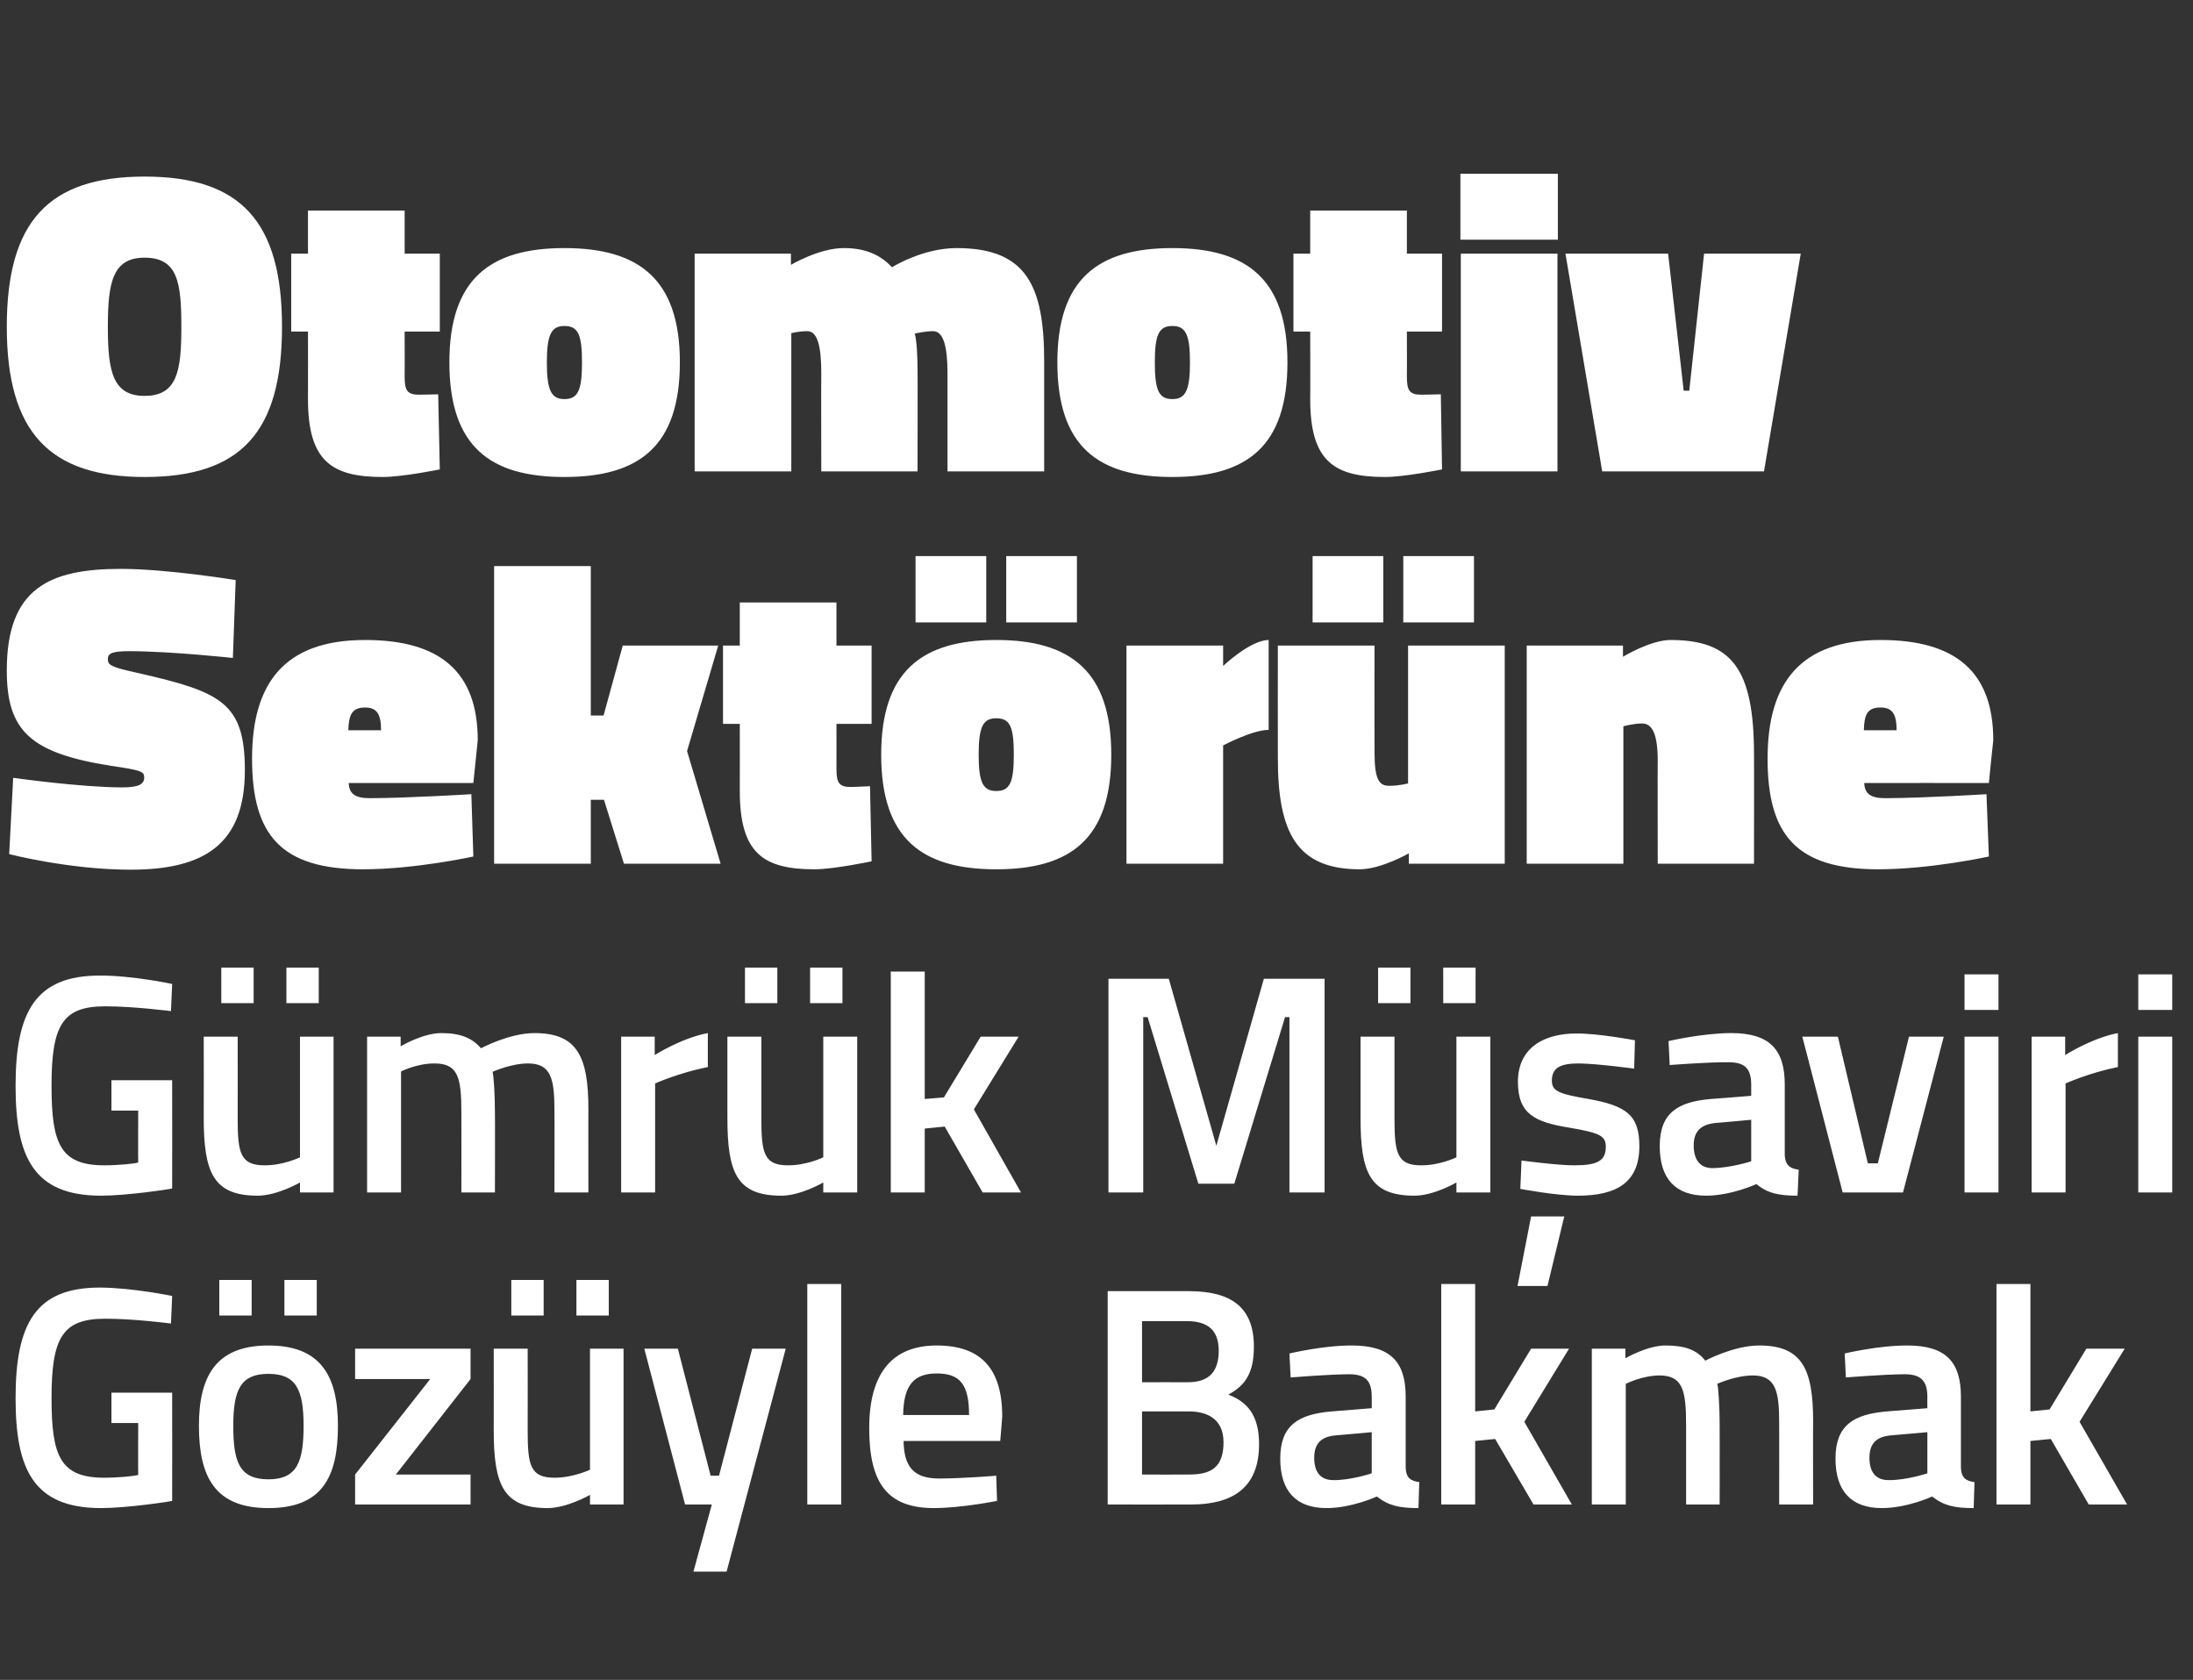
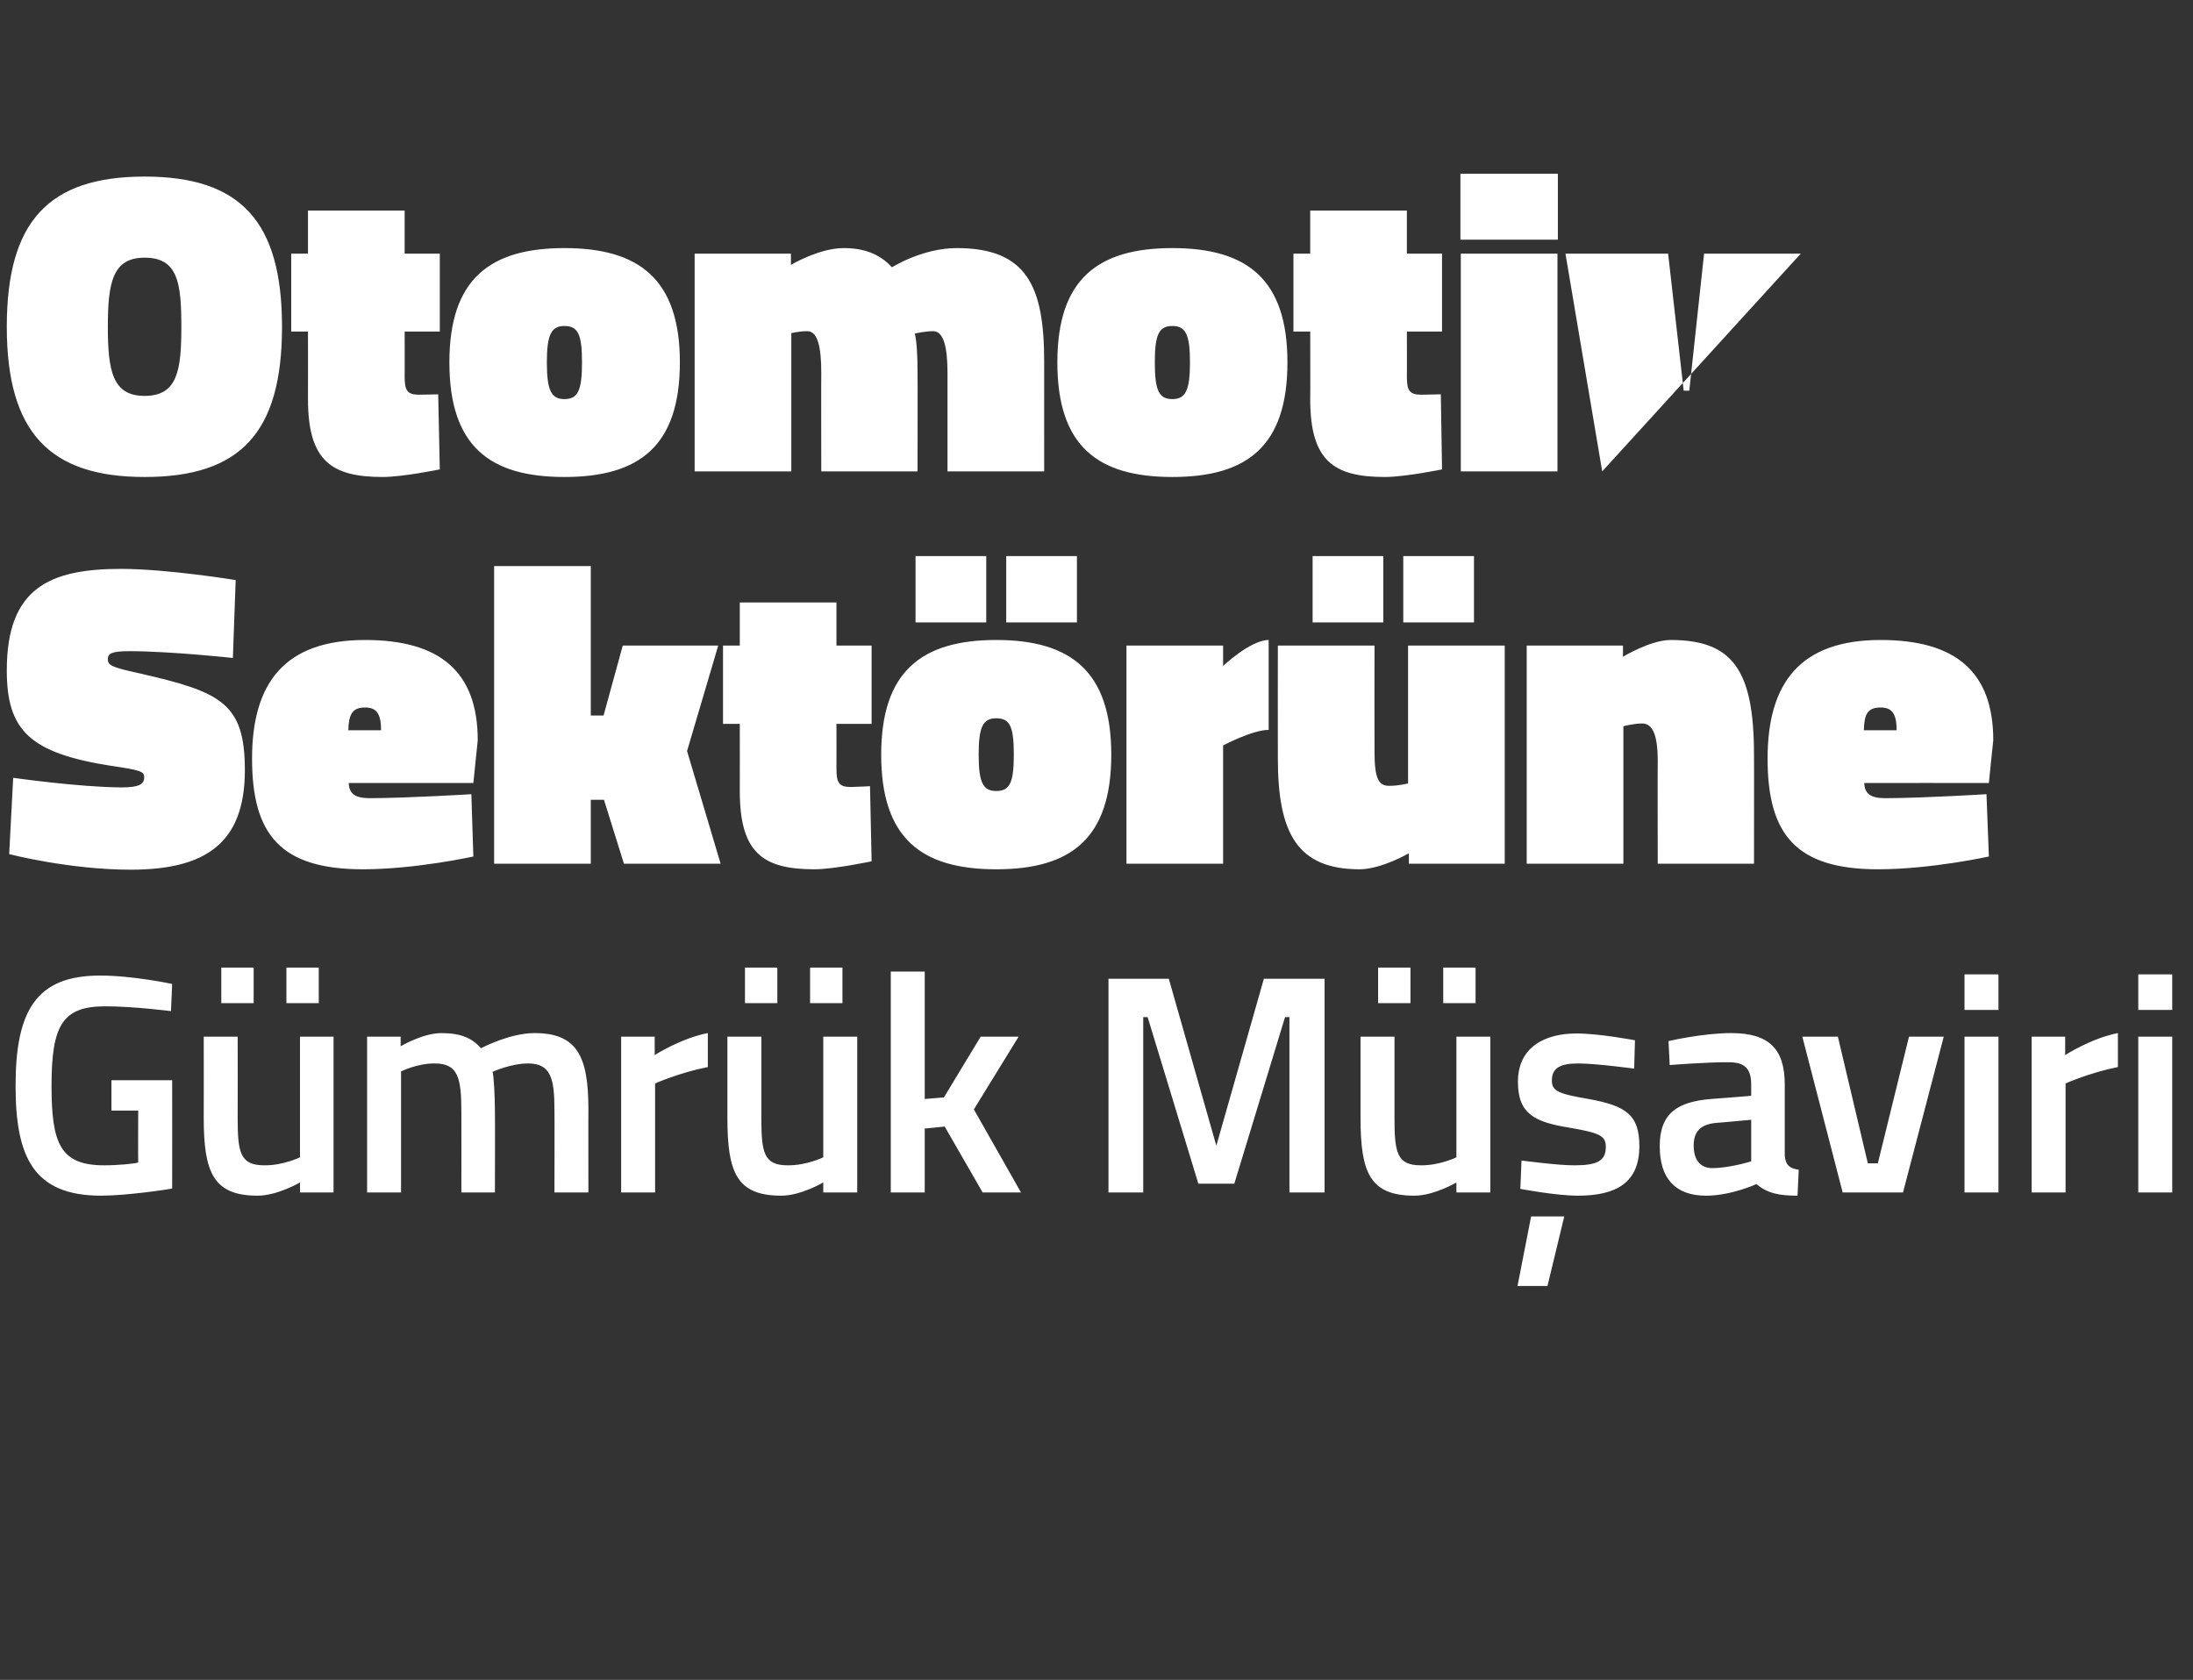
<svg xmlns="http://www.w3.org/2000/svg" version="1.1" width="549px" height="420.5px" viewBox="0 -37 549 420.5" style="top:-37px">
  <rect x="0" y="-37" width="549" height="420.5" fill="#333333" stroke="none" />
  <desc>Otomotiv Sekt r ne G mr k M aviri G z yle Bakmak</desc>
  <defs />
  <g id="Polygon345756">
-     <path d="M 27.9 311.6 L 43.1 311.6 C 43.1 311.6 43.13 338.7 43.1 338.7 C 42.4 338.9 31.7 340.5 25.3 340.5 C 8.3 340.5 3.9 330.7 3.9 313 C 3.9 294.2 9 285.3 25 285.3 C 33.15 285.34 43.1 287.4 43.1 287.4 L 42.8 294.3 C 42.8 294.3 33.38 293.07 26.3 293.1 C 15.6 293.1 12.9 297.9 12.9 313 C 12.9 327.5 15.1 332.9 26.1 332.9 C 29.6 332.9 33.6 332.5 34.6 332.2 C 34.55 332.22 34.6 319.2 34.6 319.2 L 27.9 319.2 L 27.9 311.6 Z M 49.8 319.9 C 49.8 332.8 53.9 340.5 67.2 340.5 C 80.6 340.5 84.6 332.8 84.6 319.9 C 84.6 307.3 80.2 299.8 67.2 299.8 C 54.2 299.8 49.8 307.3 49.8 319.9 Z M 58.4 319.9 C 58.4 310.8 60.3 306.9 67.2 306.9 C 74.1 306.9 76 310.8 76 319.9 C 76 328.9 74.4 333.3 67.2 333.3 C 59.9 333.3 58.4 328.9 58.4 319.9 Z M 54.9 283.4 L 63 283.4 L 63 292.3 L 54.9 292.3 L 54.9 283.4 Z M 71.2 283.4 L 79.3 283.4 L 79.3 292.3 L 71.2 292.3 L 71.2 283.4 Z M 88.9 300.6 L 117.8 300.6 L 117.8 308.2 L 99.1 332.1 L 117.8 332.1 L 117.8 339.6 L 88.9 339.6 L 88.9 332.1 L 107.7 308.2 L 88.9 308.2 L 88.9 300.6 Z M 147.7 300.6 L 147.7 330.9 C 147.7 330.9 143.44 332.92 138.8 332.9 C 132.7 332.9 132.1 329.7 132.1 321.1 C 132.13 321.07 132.1 300.6 132.1 300.6 L 123.6 300.6 C 123.6 300.6 123.63 320.99 123.6 321 C 123.6 334.7 126 340.5 137.1 340.5 C 141.96 340.49 147.7 337.2 147.7 337.2 L 147.7 339.6 L 156.1 339.6 L 156.1 300.6 L 147.7 300.6 Z M 128 283.4 L 136.1 283.4 L 136.1 292.3 L 128 292.3 L 128 283.4 Z M 144.3 283.4 L 152.4 283.4 L 152.4 292.3 L 144.3 292.3 L 144.3 283.4 Z M 169.7 300.6 L 177.9 332.4 L 180 332.4 L 188.3 300.6 L 196.7 300.6 L 181.9 356.4 L 173.6 356.4 L 178.2 339.6 L 171.5 339.6 L 161.3 300.6 L 169.7 300.6 Z M 202.1 284.4 L 210.6 284.4 L 210.6 339.6 L 202.1 339.6 L 202.1 284.4 Z M 249.4 332.4 L 249.6 338.7 C 249.6 338.7 240.71 340.49 233.8 340.5 C 222.1 340.5 217.6 334.2 217.6 320.5 C 217.6 306.2 223.8 299.8 234.5 299.8 C 245.5 299.8 250.9 305.5 250.9 317.6 C 250.92 317.64 250.4 323.7 250.4 323.7 C 250.4 323.7 226.2 323.72 226.2 323.7 C 226.3 330 228.6 333.1 235.1 333.1 C 241.25 333.08 249.4 332.4 249.4 332.4 Z M 242.6 317.2 C 242.6 309.4 240.2 306.8 234.5 306.8 C 228.8 306.8 226.2 309.7 226.1 317.2 C 226.1 317.2 242.6 317.2 242.6 317.2 Z M 297.6 286.2 C 308.2 286.2 313.9 290.2 313.9 300.1 C 313.9 306.6 311.8 309.8 307.5 312.1 C 312.2 313.9 315.2 317.2 315.2 324.5 C 315.2 335.4 308.6 339.6 298.2 339.6 C 298.19 339.63 277.3 339.6 277.3 339.6 L 277.3 286.2 C 277.3 286.2 297.57 286.2 297.6 286.2 Z M 285.9 316.3 L 285.9 332.1 C 285.9 332.1 297.72 332.14 297.7 332.1 C 303.1 332.1 306.3 330.4 306.3 324 C 306.3 317.9 301.8 316.3 297.6 316.3 C 297.57 316.31 285.9 316.3 285.9 316.3 Z M 285.9 293.7 L 285.9 309 C 285.9 309 297.41 308.98 297.4 309 C 302.7 309 305.1 306.3 305.1 301.1 C 305.1 296 302.4 293.7 297.1 293.7 C 297.1 293.69 285.9 293.7 285.9 293.7 Z M 351.9 330.4 C 352 332.8 353 333.7 355.3 334 C 355.3 334 355.1 340.5 355.1 340.5 C 350.3 340.5 347.6 339.9 344.7 337.6 C 344.7 337.6 338.4 340.5 332.1 340.5 C 324.4 340.5 320.5 336.2 320.5 328.1 C 320.5 319.8 325 317 333.4 316.3 C 333.37 316.31 343.4 315.5 343.4 315.5 C 343.4 315.5 343.43 312.64 343.4 312.6 C 343.4 308.4 341.6 307 337.7 307 C 332.51 307.03 323.1 307.8 323.1 307.8 L 322.8 301.8 C 322.8 301.8 331.26 299.77 338.4 299.8 C 348 299.8 351.9 303.8 351.9 312.6 C 351.9 312.6 351.9 330.4 351.9 330.4 Z M 334.4 322.3 C 330.8 322.6 329 324.3 329 327.9 C 329 331.4 330.5 333.5 333.8 333.5 C 338.2 333.55 343.4 331.8 343.4 331.8 L 343.4 321.5 C 343.4 321.5 334.38 322.32 334.4 322.3 Z M 360.8 339.6 L 360.8 284.4 L 369.3 284.4 L 369.3 316.3 L 374.1 315.8 L 383.3 300.6 L 392.8 300.6 L 381.6 318.9 L 393.5 339.6 L 383.9 339.6 L 374.3 323.2 L 369.3 323.7 L 369.3 339.6 L 360.8 339.6 Z M 398.5 339.6 L 398.5 300.6 L 406.9 300.6 L 406.9 303 C 406.9 303 412.43 299.77 417 299.8 C 421.8 299.8 424.8 300.9 426.9 303.6 C 426.9 303.6 434 299.8 440.4 299.8 C 451 299.8 453.9 305.5 453.9 318.7 C 453.85 318.73 453.9 339.6 453.9 339.6 L 445.4 339.6 C 445.4 339.6 445.43 318.96 445.4 319 C 445.4 311.2 444.5 307.3 438.8 307.3 C 434.5 307.3 429.9 309.4 429.9 309.4 C 430.2 310.2 430.5 315.6 430.5 319.4 C 430.53 319.43 430.5 339.6 430.5 339.6 L 422.1 339.6 C 422.1 339.6 422.11 319.59 422.1 319.6 C 422.1 310.9 421.2 307.3 415.4 307.3 C 411.03 307.34 407 309.4 407 309.4 L 407 339.6 L 398.5 339.6 Z M 490.9 330.4 C 491 332.8 492 333.7 494.3 334 C 494.3 334 494.1 340.5 494.1 340.5 C 489.3 340.5 486.6 339.9 483.7 337.6 C 483.7 337.6 477.5 340.5 471.1 340.5 C 463.4 340.5 459.5 336.2 459.5 328.1 C 459.5 319.8 464 317 472.4 316.3 C 472.39 316.31 482.5 315.5 482.5 315.5 C 482.5 315.5 482.46 312.64 482.5 312.6 C 482.5 308.4 480.6 307 476.8 307 C 471.54 307.03 462.1 307.8 462.1 307.8 L 461.8 301.8 C 461.8 301.8 470.29 299.77 477.5 299.8 C 487 299.8 490.9 303.8 490.9 312.6 C 490.9 312.6 490.9 330.4 490.9 330.4 Z M 473.4 322.3 C 469.8 322.6 468 324.3 468 327.9 C 468 331.4 469.5 333.5 472.8 333.5 C 477.23 333.55 482.5 331.8 482.5 331.8 L 482.5 321.5 C 482.5 321.5 473.41 322.32 473.4 322.3 Z M 499.8 339.6 L 499.8 284.4 L 508.3 284.4 L 508.3 316.3 L 513.1 315.8 L 522.3 300.6 L 531.9 300.6 L 520.6 318.9 L 532.5 339.6 L 522.9 339.6 L 513.4 323.2 L 508.3 323.7 L 508.3 339.6 L 499.8 339.6 Z " stroke="none" fill="#fff" />
-   </g>
+     </g>
  <g id="Polygon345755">
    <path d="M 27.9 233.4 L 43.1 233.4 C 43.1 233.4 43.13 260.52 43.1 260.5 C 42.4 260.7 31.7 262.3 25.3 262.3 C 8.3 262.3 3.9 252.5 3.9 234.8 C 3.9 216.1 9 207.2 25 207.2 C 33.15 207.17 43.1 209.3 43.1 209.3 L 42.8 216.1 C 42.8 216.1 33.38 214.89 26.3 214.9 C 15.6 214.9 12.9 219.7 12.9 234.8 C 12.9 249.3 15.1 254.7 26.1 254.7 C 29.6 254.7 33.6 254.3 34.6 254 C 34.55 254.05 34.6 241 34.6 241 L 27.9 241 L 27.9 233.4 Z M 75.1 222.5 L 75.1 252.7 C 75.1 252.7 70.85 254.75 66.2 254.7 C 60.1 254.7 59.5 251.5 59.5 242.9 C 59.54 242.89 59.5 222.5 59.5 222.5 L 51 222.5 C 51 222.5 51.04 242.81 51 242.8 C 51 256.5 53.4 262.3 64.5 262.3 C 69.37 262.31 75.1 259 75.1 259 L 75.1 261.5 L 83.5 261.5 L 83.5 222.5 L 75.1 222.5 Z M 55.4 205.2 L 63.5 205.2 L 63.5 214.1 L 55.4 214.1 L 55.4 205.2 Z M 71.7 205.2 L 79.8 205.2 L 79.8 214.1 L 71.7 214.1 L 71.7 205.2 Z M 91.9 261.5 L 91.9 222.5 L 100.3 222.5 L 100.3 224.9 C 100.3 224.9 105.85 221.6 110.5 221.6 C 115.2 221.6 118.2 222.8 120.4 225.4 C 120.4 225.4 127.5 221.6 133.8 221.6 C 144.4 221.6 147.3 227.3 147.3 240.6 C 147.27 240.55 147.3 261.5 147.3 261.5 L 138.8 261.5 C 138.8 261.5 138.85 240.79 138.8 240.8 C 138.8 233 137.9 229.2 132.2 229.2 C 127.9 229.2 123.3 231.3 123.3 231.3 C 123.6 232 123.9 237.4 123.9 241.3 C 123.95 241.25 123.9 261.5 123.9 261.5 L 115.5 261.5 C 115.5 261.5 115.53 241.41 115.5 241.4 C 115.5 232.8 114.7 229.2 108.8 229.2 C 104.45 229.16 100.4 231.2 100.4 231.2 L 100.4 261.5 L 91.9 261.5 Z M 155.5 222.5 L 163.9 222.5 L 163.9 227.1 C 163.9 227.1 170.56 222.85 177.2 221.6 C 177.2 221.6 177.2 230.1 177.2 230.1 C 170.09 231.5 164 234.2 164 234.2 L 164 261.5 L 155.5 261.5 L 155.5 222.5 Z M 206.1 222.5 L 206.1 252.7 C 206.1 252.7 201.92 254.75 197.2 254.7 C 191.2 254.7 190.6 251.5 190.6 242.9 C 190.61 242.89 190.6 222.5 190.6 222.5 L 182.1 222.5 C 182.1 222.5 182.11 242.81 182.1 242.8 C 182.1 256.5 184.4 262.3 195.6 262.3 C 200.44 262.31 206.1 259 206.1 259 L 206.1 261.5 L 214.6 261.5 L 214.6 222.5 L 206.1 222.5 Z M 186.5 205.2 L 194.6 205.2 L 194.6 214.1 L 186.5 214.1 L 186.5 205.2 Z M 202.8 205.2 L 210.9 205.2 L 210.9 214.1 L 202.8 214.1 L 202.8 205.2 Z M 223 261.5 L 223 206.2 L 231.5 206.2 L 231.5 238.1 L 236.3 237.7 L 245.5 222.5 L 255 222.5 L 243.8 240.7 L 255.6 261.5 L 246 261.5 L 236.5 245 L 231.5 245.5 L 231.5 261.5 L 223 261.5 Z M 277.5 208 L 292.6 208 L 304.5 249.8 L 316.4 208 L 331.6 208 L 331.6 261.5 L 322.8 261.5 L 322.8 217.6 L 321.7 217.6 L 309 259.3 L 300 259.3 L 287.3 217.6 L 286.2 217.6 L 286.2 261.5 L 277.5 261.5 L 277.5 208 Z M 364.6 222.5 L 364.6 252.7 C 364.6 252.7 360.42 254.75 355.7 254.7 C 349.7 254.7 349.1 251.5 349.1 242.9 C 349.11 242.89 349.1 222.5 349.1 222.5 L 340.6 222.5 C 340.6 222.5 340.61 242.81 340.6 242.8 C 340.6 256.5 342.9 262.3 354.1 262.3 C 358.94 262.31 364.6 259 364.6 259 L 364.6 261.5 L 373.1 261.5 L 373.1 222.5 L 364.6 222.5 Z M 345 205.2 L 353.1 205.2 L 353.1 214.1 L 345 214.1 L 345 205.2 Z M 361.3 205.2 L 369.4 205.2 L 369.4 214.1 L 361.3 214.1 L 361.3 205.2 Z M 379.9 284.9 L 387.4 284.9 L 391.6 267.5 L 383.3 267.5 L 379.9 284.9 Z M 409.1 230.5 C 409.1 230.5 399.92 229.24 395.2 229.2 C 390.6 229.2 388.5 230.3 388.5 233.5 C 388.5 236.1 390.1 236.8 397.7 238.1 C 407.1 239.8 410.4 242.1 410.4 249.9 C 410.4 259 404.7 262.3 395 262.3 C 389.62 262.31 380.6 260.6 380.6 260.6 L 380.9 253.5 C 380.9 253.5 390.25 254.75 394.2 254.7 C 399.8 254.7 402 253.6 402 250.1 C 402 247.4 400.7 246.6 393 245.3 C 384.4 243.9 380 242 380 233.8 C 380 225 386.9 221.7 394.6 221.7 C 400.31 221.68 409.3 223.4 409.3 223.4 L 409.1 230.5 Z M 446.8 252.3 C 447 254.6 448 255.5 450.3 255.8 C 450.3 255.8 450 262.3 450 262.3 C 445.3 262.3 442.5 261.7 439.7 259.4 C 439.7 259.4 433.4 262.3 427.1 262.3 C 419.4 262.3 415.5 258 415.5 249.9 C 415.5 241.6 420 238.8 428.3 238.1 C 428.34 238.13 438.4 237.3 438.4 237.3 C 438.4 237.3 438.4 234.47 438.4 234.5 C 438.4 230.2 436.5 228.9 432.7 228.9 C 427.48 228.85 418 229.6 418 229.6 L 417.7 223.6 C 417.7 223.6 426.24 221.6 433.4 221.6 C 442.9 221.6 446.8 225.6 446.8 234.5 C 446.8 234.5 446.8 252.3 446.8 252.3 Z M 429.4 244.1 C 425.8 244.5 424 246.2 424 249.7 C 424 253.2 425.5 255.4 428.7 255.4 C 433.18 255.37 438.4 253.7 438.4 253.7 L 438.4 243.3 C 438.4 243.3 429.36 244.14 429.4 244.1 Z M 460.1 222.5 L 467.6 254.2 L 470.1 254.2 L 477.9 222.5 L 486.6 222.5 L 476.4 261.5 L 461.3 261.5 L 451.2 222.5 L 460.1 222.5 Z M 491.8 222.5 L 500.3 222.5 L 500.3 261.5 L 491.8 261.5 L 491.8 222.5 Z M 491.8 206.9 L 500.3 206.9 L 500.3 215.8 L 491.8 215.8 L 491.8 206.9 Z M 508.6 222.5 L 517 222.5 L 517 227.1 C 517 227.1 523.62 222.85 530.2 221.6 C 530.2 221.6 530.2 230.1 530.2 230.1 C 523.15 231.5 517.1 234.2 517.1 234.2 L 517.1 261.5 L 508.6 261.5 L 508.6 222.5 Z M 535.3 222.5 L 543.8 222.5 L 543.8 261.5 L 535.3 261.5 L 535.3 222.5 Z M 535.3 206.9 L 543.8 206.9 L 543.8 215.8 L 535.3 215.8 L 535.3 206.9 Z " stroke="none" fill="#fff" />
  </g>
  <g id="Polygon345754">
    <path d="M 58.3 127.7 C 58.3 127.7 43.09 126.04 32.5 126 C 28.1 126 27 126.5 27 128 C 27 129.5 27.8 130 34.7 131.5 C 55.3 136.2 61.3 138.9 61.3 155.8 C 61.3 174.3 51.2 180.7 32.7 180.7 C 17.28 180.69 2.3 176.8 2.3 176.8 L 3.3 157.7 C 3.3 157.7 19.87 160.06 30.5 160.1 C 34.8 160.1 36.1 159.3 36.1 157.6 C 36.1 156.1 35.3 155.8 27.8 154.7 C 7.5 151.5 1.7 145.9 1.7 130.8 C 1.7 110.2 12.4 105.4 30.3 105.4 C 41.9 105.41 59 108.2 59 108.2 L 58.3 127.7 Z M 118 161.8 L 118.5 177.4 C 118.5 177.4 104.14 180.58 90.9 180.6 C 70.3 180.6 63.1 172 63.1 152.9 C 63.1 133.9 71.3 123.2 91.4 123.2 C 110.1 123.2 119.6 131.1 119.6 148.3 C 119.59 148.29 118.5 159 118.5 159 C 118.5 159 87.3 158.98 87.3 159 C 87.4 161.7 88.9 162.8 92.6 162.8 C 102.52 162.76 118 161.8 118 161.8 Z M 95.4 145.8 C 95.4 141.7 94.3 140.1 91.4 140.1 C 88.2 140.1 87.3 141.8 87.2 145.8 C 87.2 145.8 95.4 145.8 95.4 145.8 Z M 123.7 179.2 L 123.7 104.7 L 147.9 104.7 L 147.9 142.1 L 151.1 142.1 L 155.9 124.6 L 179.8 124.6 L 172 151 L 180.4 179.2 L 156.2 179.2 L 151.2 163.2 L 147.9 163.2 L 147.9 179.2 L 123.7 179.2 Z M 209.4 155.4 C 209.4 158.9 210 160 213 160 C 215.14 159.95 217.8 159.8 217.8 159.8 L 218.2 178.6 C 218.2 178.6 208.88 180.58 203.9 180.6 C 191 180.6 185.2 176.5 185.2 161 C 185.23 161.03 185.2 144.2 185.2 144.2 L 181 144.2 L 181 124.6 L 185.2 124.6 L 185.2 113.8 L 209.4 113.8 L 209.4 124.6 L 218.2 124.6 L 218.2 144.2 L 209.4 144.2 C 209.4 144.2 209.42 155.42 209.4 155.4 Z M 278.2 151.9 C 278.2 172.9 268.1 180.6 249.4 180.6 C 230.7 180.6 220.6 172.9 220.6 151.9 C 220.6 131.1 230.7 123.2 249.4 123.2 C 268.1 123.2 278.2 131.1 278.2 151.9 Z M 253.8 151.9 C 253.8 144.8 252.8 142.8 249.4 142.8 C 246.1 142.8 245 144.9 245 151.9 C 245 158.9 246.1 161 249.4 161 C 252.8 161 253.8 158.9 253.8 151.9 Z M 251.9 102.2 L 269.6 102.2 L 269.6 118.8 L 251.9 118.8 L 251.9 102.2 Z M 229.2 102.2 L 246.9 102.2 L 246.9 118.8 L 229.2 118.8 L 229.2 102.2 Z M 306.2 179.2 L 282 179.2 L 282 124.6 L 306.2 124.6 L 306.2 129.7 C 306.2 129.7 313 123.23 317.6 123.2 C 317.6 123.2 317.6 145.7 317.6 145.7 C 313.54 145.7 306.2 149.6 306.2 149.6 L 306.2 179.2 Z M 376.7 124.6 L 376.7 179.2 L 352.7 179.2 L 352.7 176.6 C 352.7 176.6 345.79 180.58 340.4 180.6 C 324.7 180.6 319.9 171.5 319.9 152.8 C 319.87 152.82 319.9 124.6 319.9 124.6 L 344.1 124.6 C 344.1 124.6 344.06 151.2 344.1 151.2 C 344.1 157.8 345.1 159.7 347.7 159.7 C 350.11 159.74 352.5 159.1 352.5 159.1 L 352.5 124.6 L 376.7 124.6 Z M 351.3 102.2 L 369 102.2 L 369 118.8 L 351.3 118.8 L 351.3 102.2 Z M 328.6 102.2 L 346.3 102.2 L 346.3 118.8 L 328.6 118.8 L 328.6 102.2 Z M 382.2 179.2 L 382.2 124.6 L 406.3 124.6 L 406.3 127.4 C 406.3 127.4 413.12 123.23 418.2 123.2 C 433.6 123.2 439.1 130.5 439.1 151.9 C 439.14 151.85 439.1 179.2 439.1 179.2 L 415 179.2 C 415 179.2 414.95 153.47 415 153.5 C 415 146.9 413.7 144.1 411.1 144.1 C 409.01 144.08 406.4 144.8 406.4 144.8 L 406.4 179.2 L 382.2 179.2 Z M 497.3 161.8 L 497.9 177.4 C 497.9 177.4 483.52 180.58 470.2 180.6 C 449.7 180.6 442.5 172 442.5 152.9 C 442.5 133.9 450.7 123.2 470.8 123.2 C 489.5 123.2 499 131.1 499 148.3 C 498.96 148.29 497.9 159 497.9 159 C 497.9 159 466.67 158.98 466.7 159 C 466.8 161.7 468.3 162.8 472 162.8 C 481.9 162.76 497.3 161.8 497.3 161.8 Z M 474.8 145.8 C 474.8 141.7 473.7 140.1 470.8 140.1 C 467.5 140.1 466.7 141.8 466.6 145.8 C 466.6 145.8 474.8 145.8 474.8 145.8 Z " stroke="none" fill="#fff" />
  </g>
  <g id="Polygon345753">
-     <path d="M 45.4 44.8 C 45.4 33.7 44.5 27.5 36.2 27.5 C 28.2 27.5 27 33.7 27 44.8 C 27 55.9 28.2 62.1 36.2 62.1 C 44.4 62.1 45.4 55.8 45.4 44.8 Z M 1.7 44.8 C 1.7 18.5 12.1 7.2 36.2 7.2 C 60.3 7.2 70.6 18.5 70.6 44.8 C 70.6 71.2 60.3 82.4 36.2 82.4 C 12.4 82.4 1.7 71.2 1.7 44.8 Z M 101.3 57.2 C 101.3 60.7 101.9 61.8 104.9 61.8 C 107.05 61.78 109.7 61.7 109.7 61.7 L 110.1 80.5 C 110.1 80.5 100.79 82.4 95.8 82.4 C 82.9 82.4 77.1 78.3 77.1 62.9 C 77.13 62.86 77.1 46 77.1 46 L 72.9 46 L 72.9 26.5 L 77.1 26.5 L 77.1 15.7 L 101.3 15.7 L 101.3 26.5 L 110.1 26.5 L 110.1 46 L 101.3 46 C 101.3 46 101.33 57.24 101.3 57.2 Z M 170.2 53.7 C 170.2 74.7 160 82.4 141.3 82.4 C 122.6 82.4 112.5 74.7 112.5 53.7 C 112.5 32.9 122.6 25.1 141.3 25.1 C 160 25.1 170.2 32.9 170.2 53.7 Z M 145.7 53.7 C 145.7 46.7 144.7 44.6 141.3 44.6 C 138 44.6 136.9 46.8 136.9 53.7 C 136.9 60.7 138 62.9 141.3 62.9 C 144.7 62.9 145.7 60.7 145.7 53.7 Z M 173.9 81 L 173.9 26.5 L 198 26.5 L 198 29.3 C 198 29.3 205.12 25.06 211.3 25.1 C 217.2 25.1 220.8 27.2 223.3 29.9 C 223.3 29.9 230.9 25.1 239.5 25.1 C 257.1 25.1 261.4 34.7 261.4 53.5 C 261.39 53.46 261.4 81 261.4 81 L 237.2 81 C 237.2 81 237.2 56.38 237.2 56.4 C 237.2 49.8 236.2 45.9 233.6 45.9 C 231.5 45.9 229 46.5 229 46.5 C 229.5 48.2 229.7 52.2 229.7 55.9 C 229.75 55.94 229.7 81 229.7 81 L 205.6 81 C 205.6 81 205.55 56.38 205.6 56.4 C 205.6 49.8 204.7 45.9 202.1 45.9 C 199.94 45.9 198.1 46.4 198.1 46.4 L 198.1 81 L 173.9 81 Z M 322.3 53.7 C 322.3 74.7 312.2 82.4 293.5 82.4 C 274.8 82.4 264.7 74.7 264.7 53.7 C 264.7 32.9 274.8 25.1 293.5 25.1 C 312.2 25.1 322.3 32.9 322.3 53.7 Z M 297.9 53.7 C 297.9 46.7 296.8 44.6 293.5 44.6 C 290.1 44.6 289.1 46.8 289.1 53.7 C 289.1 60.7 290.1 62.9 293.5 62.9 C 296.8 62.9 297.9 60.7 297.9 53.7 Z M 352.2 57.2 C 352.2 60.7 352.8 61.8 355.8 61.8 C 357.96 61.78 360.7 61.7 360.7 61.7 L 361 80.5 C 361 80.5 351.7 82.4 346.7 82.4 C 333.8 82.4 328 78.3 328 62.9 C 328.05 62.86 328 46 328 46 L 323.8 46 L 323.8 26.5 L 328 26.5 L 328 15.7 L 352.2 15.7 L 352.2 26.5 L 361 26.5 L 361 46 L 352.2 46 C 352.2 46 352.24 57.24 352.2 57.2 Z M 365.7 26.5 L 389.9 26.5 L 389.9 81 L 365.7 81 L 365.7 26.5 Z M 365.6 6.5 L 390 6.5 L 390 23 L 365.6 23 L 365.6 6.5 Z M 417.6 26.5 L 421.5 60.8 L 422.9 60.8 L 426.6 26.5 L 450.8 26.5 L 441.6 81 L 401.1 81 L 391.9 26.5 L 417.6 26.5 Z " stroke="none" fill="#fff" />
+     <path d="M 45.4 44.8 C 45.4 33.7 44.5 27.5 36.2 27.5 C 28.2 27.5 27 33.7 27 44.8 C 27 55.9 28.2 62.1 36.2 62.1 C 44.4 62.1 45.4 55.8 45.4 44.8 Z M 1.7 44.8 C 1.7 18.5 12.1 7.2 36.2 7.2 C 60.3 7.2 70.6 18.5 70.6 44.8 C 70.6 71.2 60.3 82.4 36.2 82.4 C 12.4 82.4 1.7 71.2 1.7 44.8 Z M 101.3 57.2 C 101.3 60.7 101.9 61.8 104.9 61.8 C 107.05 61.78 109.7 61.7 109.7 61.7 L 110.1 80.5 C 110.1 80.5 100.79 82.4 95.8 82.4 C 82.9 82.4 77.1 78.3 77.1 62.9 C 77.13 62.86 77.1 46 77.1 46 L 72.9 46 L 72.9 26.5 L 77.1 26.5 L 77.1 15.7 L 101.3 15.7 L 101.3 26.5 L 110.1 26.5 L 110.1 46 L 101.3 46 C 101.3 46 101.33 57.24 101.3 57.2 Z M 170.2 53.7 C 170.2 74.7 160 82.4 141.3 82.4 C 122.6 82.4 112.5 74.7 112.5 53.7 C 112.5 32.9 122.6 25.1 141.3 25.1 C 160 25.1 170.2 32.9 170.2 53.7 Z M 145.7 53.7 C 145.7 46.7 144.7 44.6 141.3 44.6 C 138 44.6 136.9 46.8 136.9 53.7 C 136.9 60.7 138 62.9 141.3 62.9 C 144.7 62.9 145.7 60.7 145.7 53.7 Z M 173.9 81 L 173.9 26.5 L 198 26.5 L 198 29.3 C 198 29.3 205.12 25.06 211.3 25.1 C 217.2 25.1 220.8 27.2 223.3 29.9 C 223.3 29.9 230.9 25.1 239.5 25.1 C 257.1 25.1 261.4 34.7 261.4 53.5 C 261.39 53.46 261.4 81 261.4 81 L 237.2 81 C 237.2 81 237.2 56.38 237.2 56.4 C 237.2 49.8 236.2 45.9 233.6 45.9 C 231.5 45.9 229 46.5 229 46.5 C 229.5 48.2 229.7 52.2 229.7 55.9 C 229.75 55.94 229.7 81 229.7 81 L 205.6 81 C 205.6 81 205.55 56.38 205.6 56.4 C 205.6 49.8 204.7 45.9 202.1 45.9 C 199.94 45.9 198.1 46.4 198.1 46.4 L 198.1 81 L 173.9 81 Z M 322.3 53.7 C 322.3 74.7 312.2 82.4 293.5 82.4 C 274.8 82.4 264.7 74.7 264.7 53.7 C 264.7 32.9 274.8 25.1 293.5 25.1 C 312.2 25.1 322.3 32.9 322.3 53.7 Z M 297.9 53.7 C 297.9 46.7 296.8 44.6 293.5 44.6 C 290.1 44.6 289.1 46.8 289.1 53.7 C 289.1 60.7 290.1 62.9 293.5 62.9 C 296.8 62.9 297.9 60.7 297.9 53.7 Z M 352.2 57.2 C 352.2 60.7 352.8 61.8 355.8 61.8 C 357.96 61.78 360.7 61.7 360.7 61.7 L 361 80.5 C 361 80.5 351.7 82.4 346.7 82.4 C 333.8 82.4 328 78.3 328 62.9 C 328.05 62.86 328 46 328 46 L 323.8 46 L 323.8 26.5 L 328 26.5 L 328 15.7 L 352.2 15.7 L 352.2 26.5 L 361 26.5 L 361 46 L 352.2 46 C 352.2 46 352.24 57.24 352.2 57.2 Z M 365.7 26.5 L 389.9 26.5 L 389.9 81 L 365.7 81 L 365.7 26.5 Z M 365.6 6.5 L 390 6.5 L 390 23 L 365.6 23 L 365.6 6.5 Z M 417.6 26.5 L 421.5 60.8 L 422.9 60.8 L 426.6 26.5 L 450.8 26.5 L 401.1 81 L 391.9 26.5 L 417.6 26.5 Z " stroke="none" fill="#fff" />
  </g>
</svg>